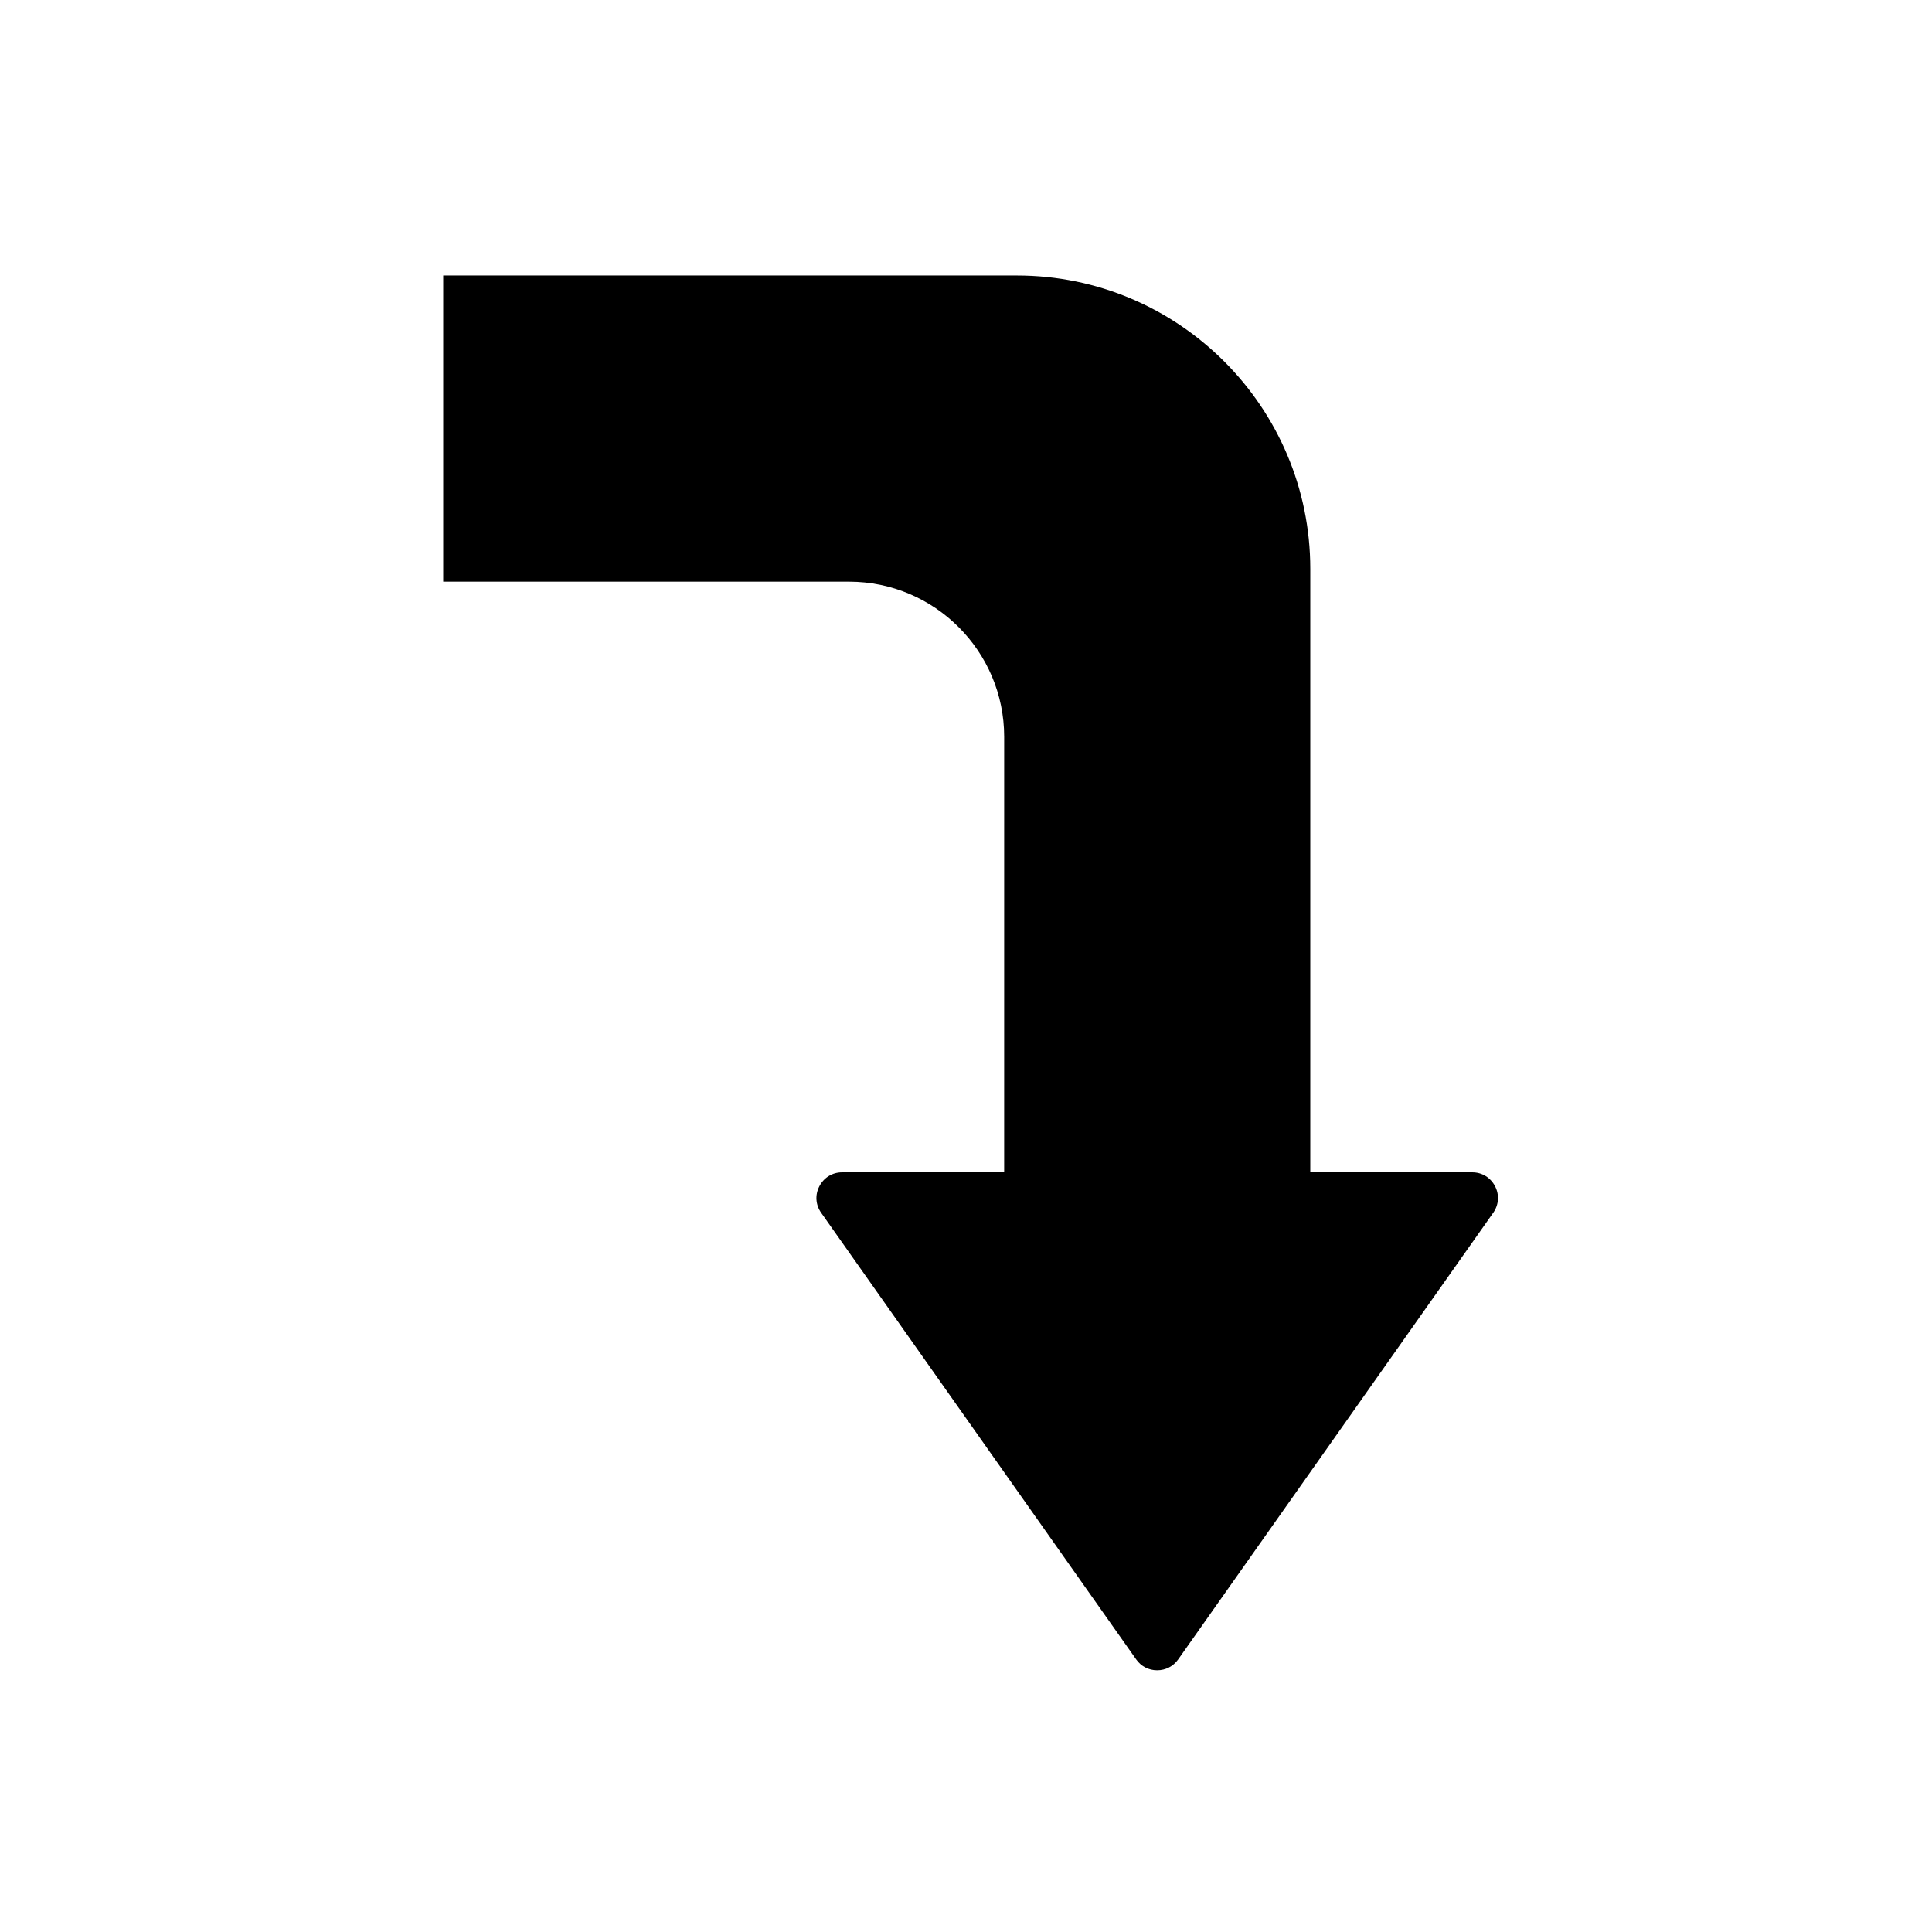
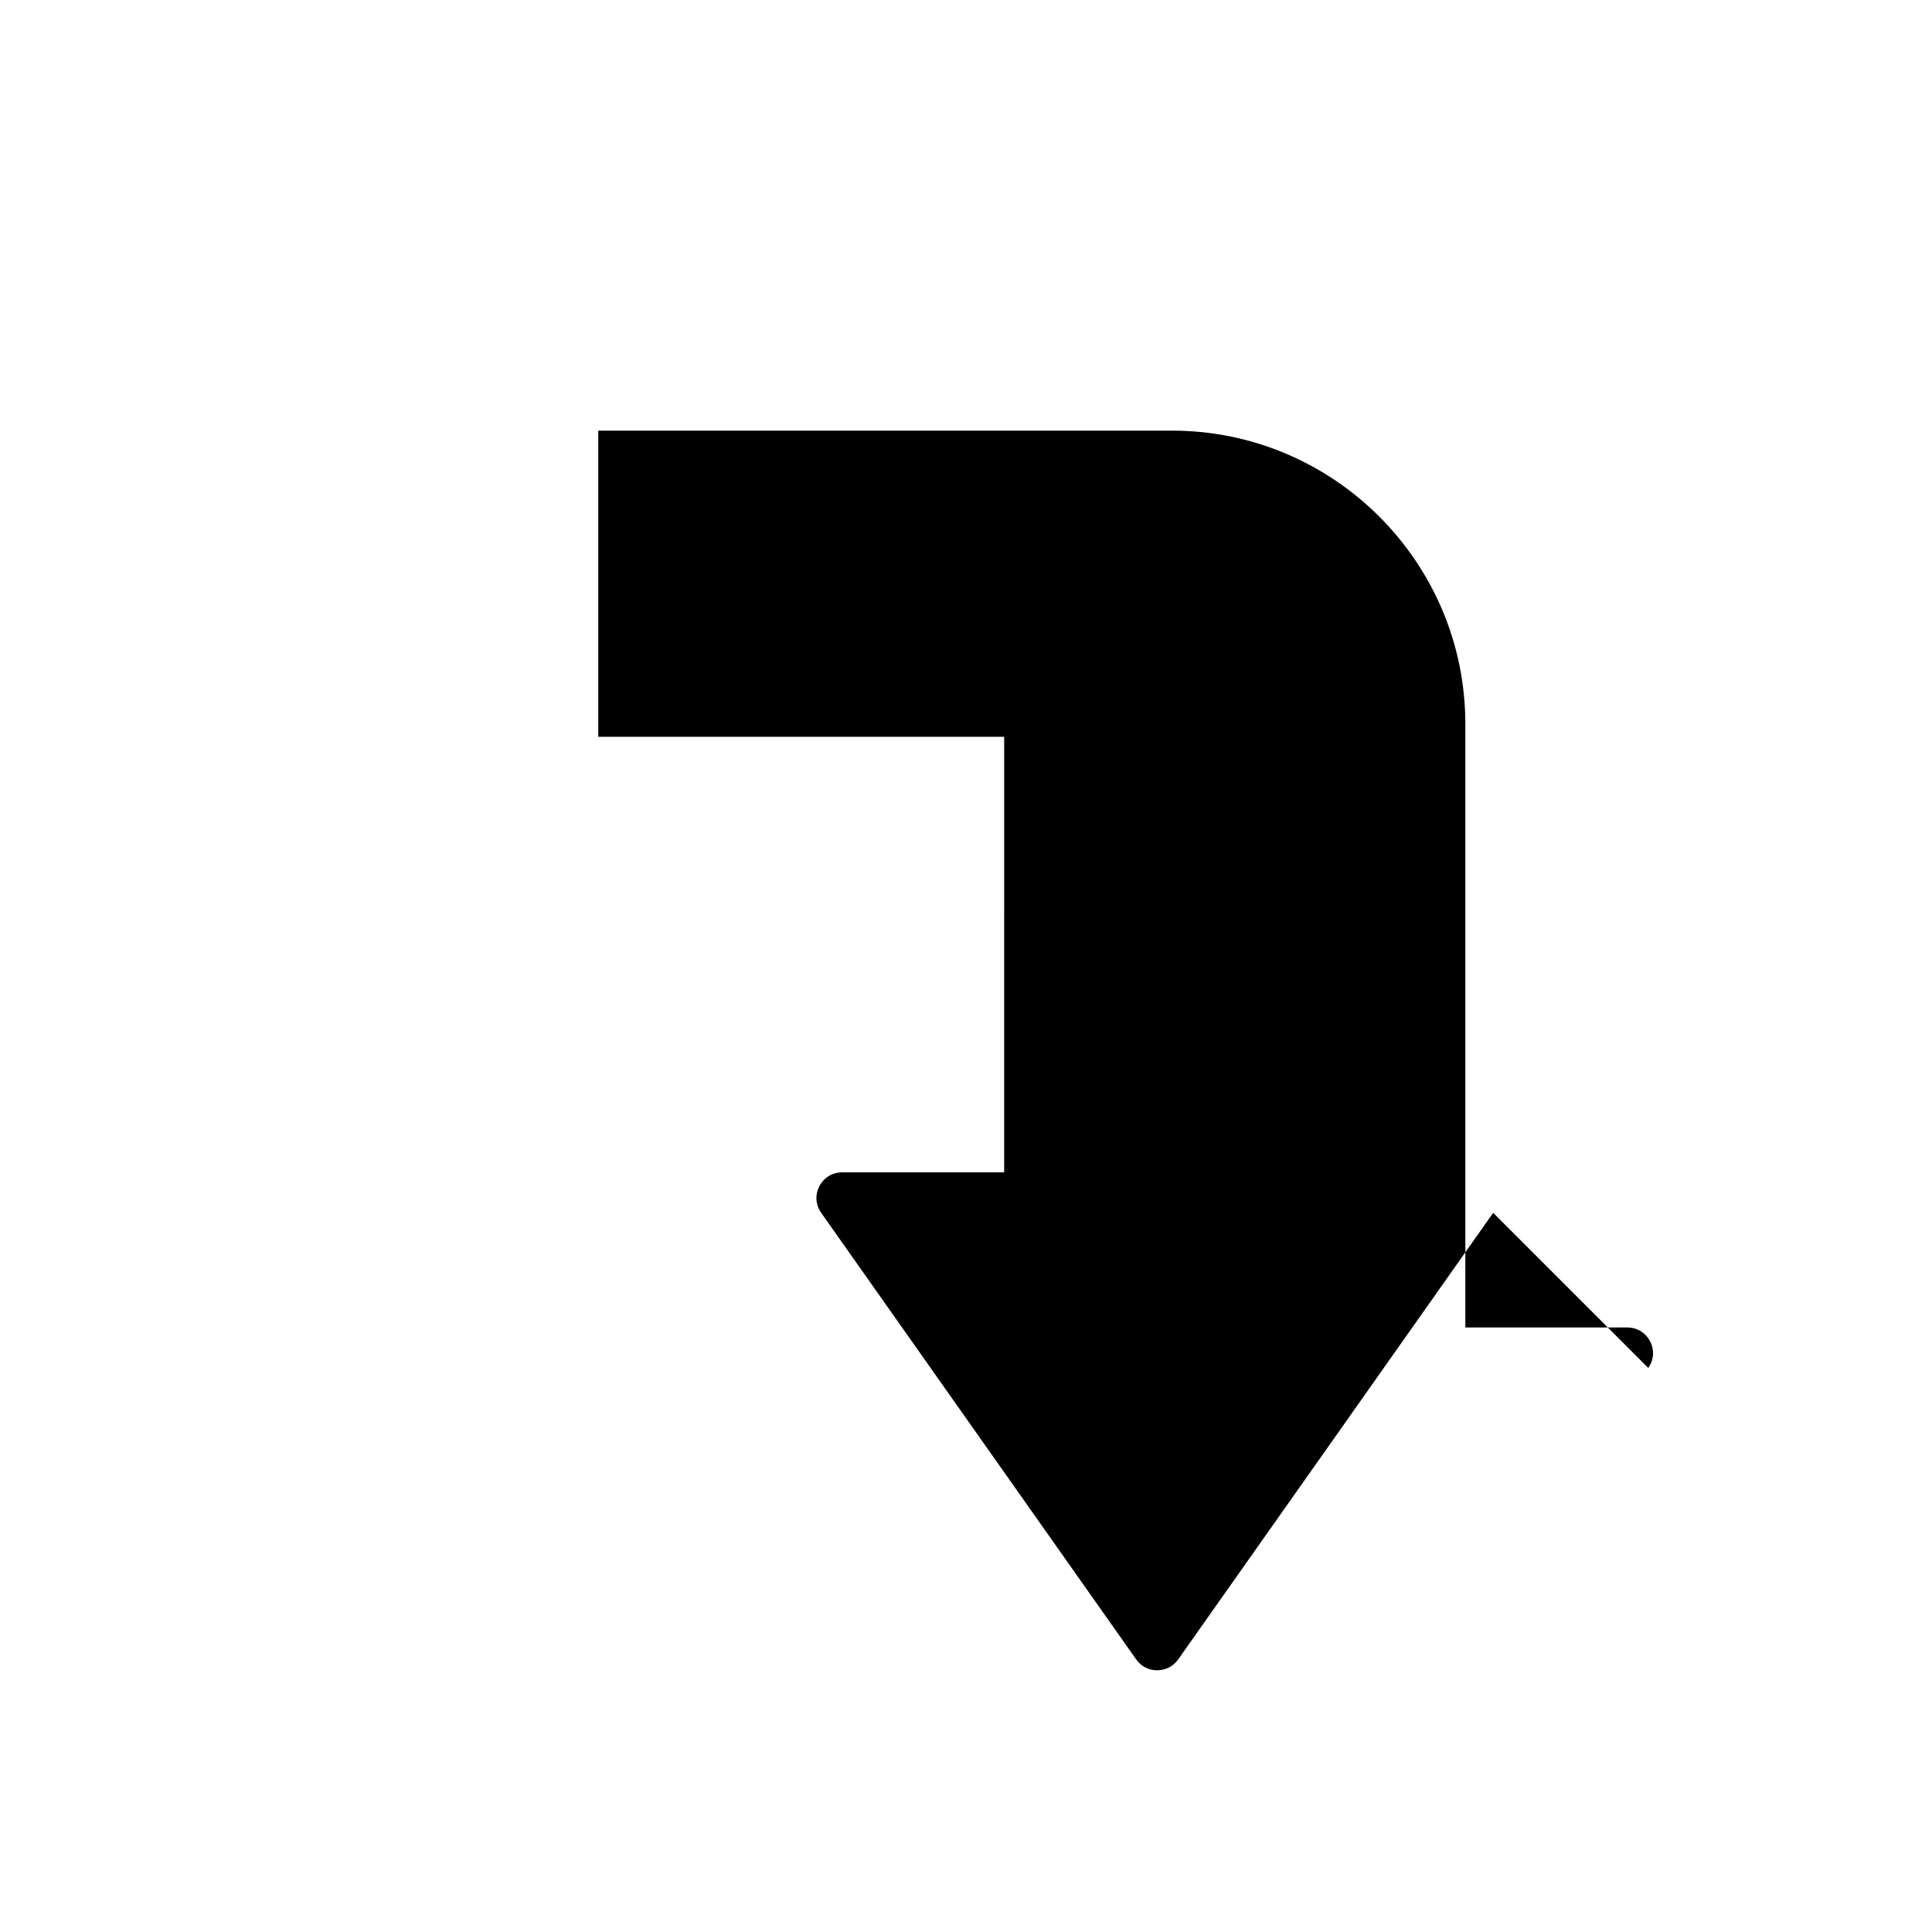
<svg xmlns="http://www.w3.org/2000/svg" fill="#000000" width="800px" height="800px" version="1.1" viewBox="144 144 512 512">
-   <path d="m539.71 465.41-83.484 118.36c-1.301 1.832-3.324 2.875-5.57 2.875-2.242 0-4.269-1.043-5.551-2.875l-83.484-118.36c-1.496-2.125-1.672-4.762-0.473-7.047 1.199-2.301 3.445-3.68 6.043-3.68h42.922l0.004-115.42c0-22.672-18.441-41.113-41.094-41.113h-107.57v-81.141h152.05c42.863 0 77.734 34.875 77.734 77.734v159.94h42.922c2.598 0 4.84 1.379 6.043 3.68 1.184 2.285 1.008 4.922-0.488 7.047z" />
+   <path d="m539.71 465.41-83.484 118.36c-1.301 1.832-3.324 2.875-5.57 2.875-2.242 0-4.269-1.043-5.551-2.875l-83.484-118.36c-1.496-2.125-1.672-4.762-0.473-7.047 1.199-2.301 3.445-3.68 6.043-3.68h42.922l0.004-115.42h-107.57v-81.141h152.05c42.863 0 77.734 34.875 77.734 77.734v159.94h42.922c2.598 0 4.84 1.379 6.043 3.68 1.184 2.285 1.008 4.922-0.488 7.047z" />
</svg>